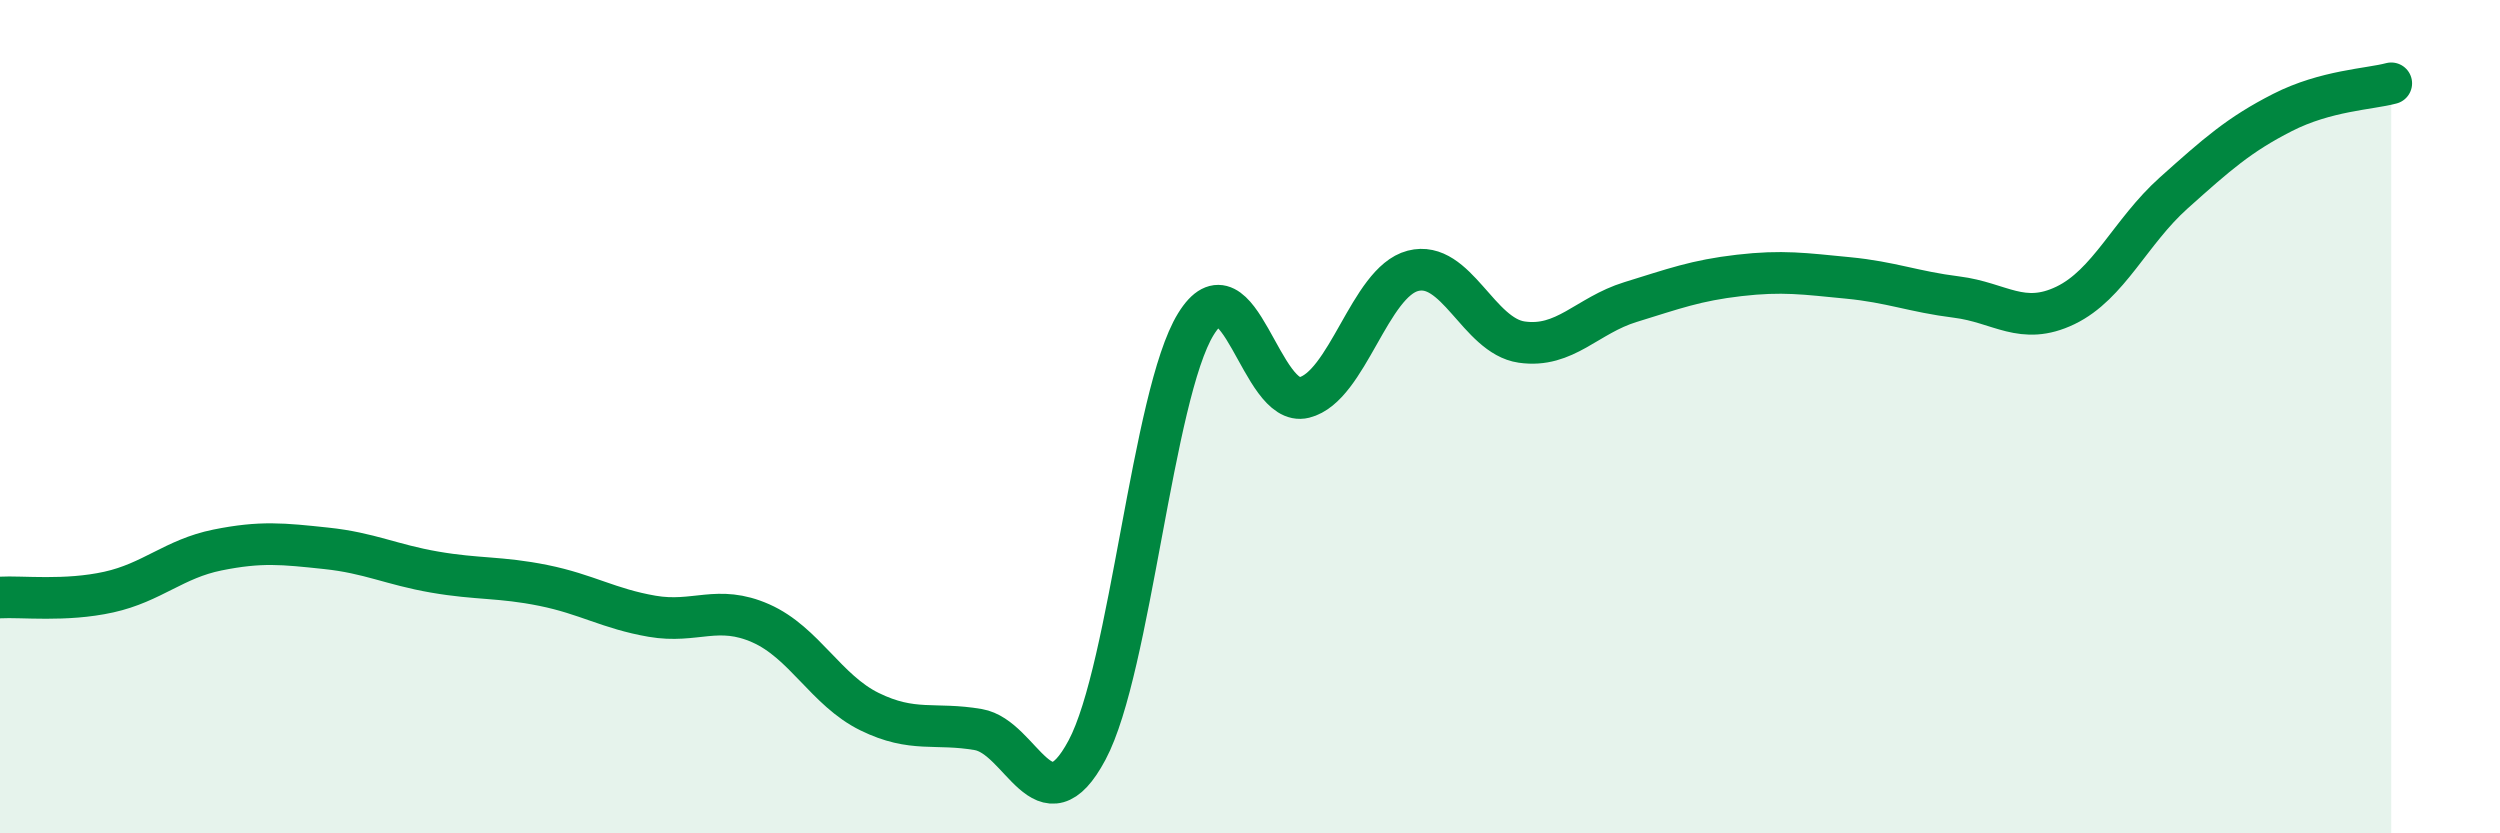
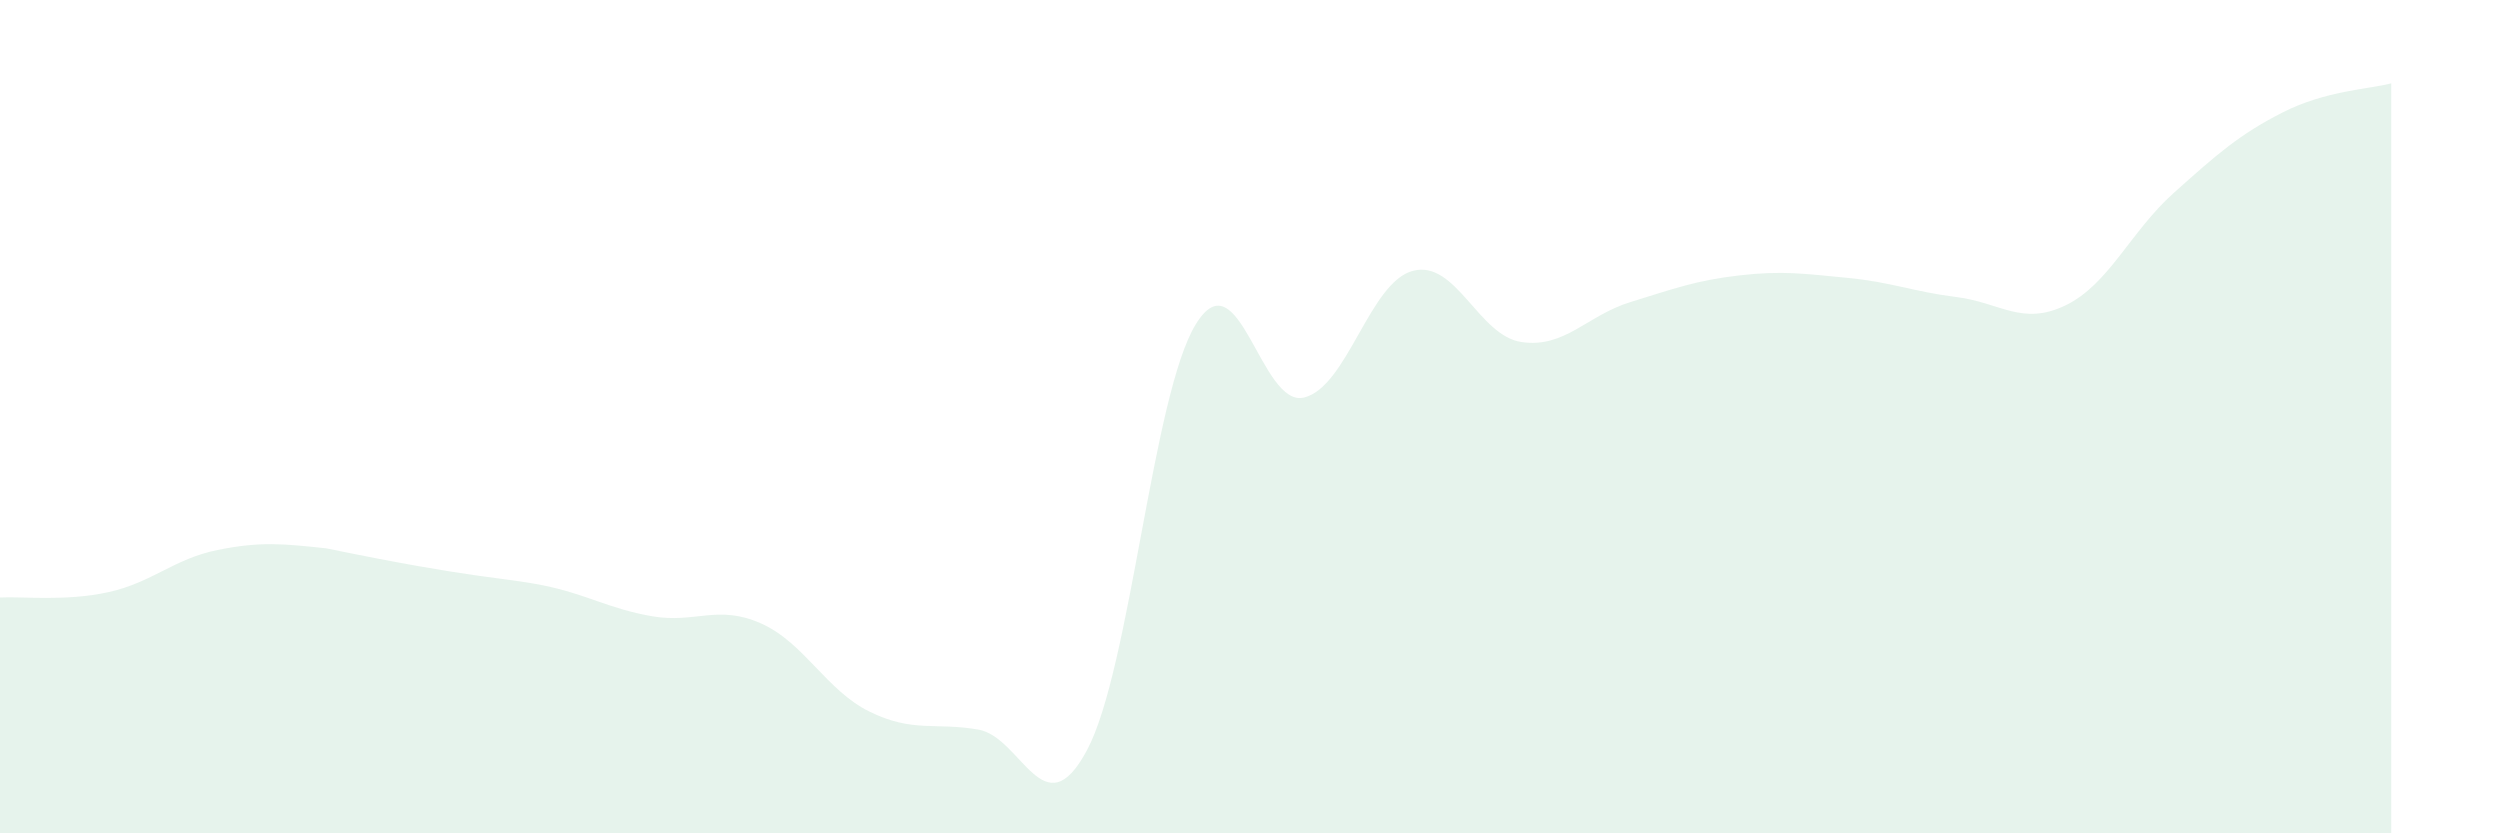
<svg xmlns="http://www.w3.org/2000/svg" width="60" height="20" viewBox="0 0 60 20">
-   <path d="M 0,14.34 C 0.52,14.31 1.57,14.44 2.61,14.21 C 3.65,13.98 4.18,13.41 5.22,13.2 C 6.26,12.99 6.79,13.05 7.83,13.16 C 8.87,13.27 9.39,13.55 10.43,13.73 C 11.47,13.91 12,13.84 13.04,14.05 C 14.08,14.26 14.61,14.61 15.65,14.79 C 16.69,14.97 17.22,14.5 18.26,14.96 C 19.3,15.42 19.83,16.57 20.87,17.08 C 21.91,17.59 22.44,17.33 23.48,17.51 C 24.52,17.69 25.05,19.95 26.09,18 C 27.13,16.05 27.66,9.47 28.7,7.78 C 29.74,6.09 30.26,9.8 31.3,9.54 C 32.34,9.28 32.87,6.77 33.91,6.5 C 34.95,6.23 35.48,8.06 36.52,8.21 C 37.56,8.36 38.09,7.57 39.13,7.25 C 40.17,6.93 40.7,6.73 41.74,6.61 C 42.78,6.49 43.31,6.57 44.35,6.67 C 45.39,6.77 45.92,7 46.96,7.13 C 48,7.26 48.53,7.83 49.57,7.33 C 50.61,6.83 51.13,5.56 52.17,4.63 C 53.21,3.7 53.74,3.23 54.78,2.7 C 55.82,2.17 56.87,2.14 57.39,2L57.39 20L0 20Z" fill="#008740" opacity="0.1" stroke-linecap="round" stroke-linejoin="round" />
-   <path d="M 0,14.34 C 0.52,14.31 1.57,14.44 2.61,14.21 C 3.65,13.98 4.18,13.41 5.22,13.2 C 6.26,12.99 6.79,13.05 7.83,13.16 C 8.87,13.27 9.39,13.55 10.43,13.73 C 11.47,13.91 12,13.84 13.04,14.05 C 14.08,14.26 14.61,14.61 15.65,14.79 C 16.69,14.97 17.22,14.5 18.26,14.96 C 19.3,15.42 19.83,16.57 20.87,17.08 C 21.91,17.59 22.44,17.33 23.48,17.51 C 24.52,17.69 25.05,19.95 26.09,18 C 27.13,16.05 27.66,9.47 28.7,7.78 C 29.74,6.09 30.26,9.8 31.3,9.54 C 32.34,9.28 32.87,6.77 33.91,6.5 C 34.95,6.23 35.48,8.06 36.52,8.21 C 37.56,8.36 38.09,7.57 39.13,7.25 C 40.17,6.93 40.7,6.73 41.74,6.61 C 42.78,6.49 43.31,6.57 44.35,6.67 C 45.39,6.77 45.92,7 46.96,7.13 C 48,7.26 48.53,7.83 49.57,7.33 C 50.61,6.83 51.13,5.56 52.17,4.63 C 53.21,3.7 53.74,3.23 54.78,2.7 C 55.82,2.17 56.87,2.14 57.39,2" stroke="#008740" stroke-width="1" fill="none" stroke-linecap="round" stroke-linejoin="round" />
+   <path d="M 0,14.34 C 0.52,14.31 1.57,14.44 2.61,14.21 C 3.65,13.98 4.18,13.41 5.22,13.2 C 6.26,12.99 6.79,13.05 7.83,13.16 C 11.47,13.91 12,13.84 13.04,14.05 C 14.08,14.26 14.61,14.61 15.65,14.79 C 16.69,14.97 17.22,14.5 18.26,14.96 C 19.3,15.42 19.83,16.57 20.87,17.08 C 21.91,17.59 22.44,17.33 23.48,17.51 C 24.52,17.69 25.05,19.95 26.09,18 C 27.13,16.05 27.66,9.47 28.7,7.78 C 29.74,6.09 30.26,9.8 31.3,9.54 C 32.34,9.28 32.87,6.77 33.91,6.5 C 34.95,6.23 35.48,8.06 36.52,8.21 C 37.56,8.36 38.09,7.57 39.13,7.25 C 40.17,6.93 40.7,6.73 41.74,6.61 C 42.78,6.49 43.31,6.57 44.35,6.67 C 45.39,6.77 45.92,7 46.96,7.13 C 48,7.26 48.53,7.83 49.57,7.33 C 50.61,6.83 51.13,5.56 52.17,4.63 C 53.21,3.7 53.74,3.23 54.78,2.7 C 55.82,2.17 56.87,2.14 57.39,2L57.39 20L0 20Z" fill="#008740" opacity="0.1" stroke-linecap="round" stroke-linejoin="round" />
</svg>